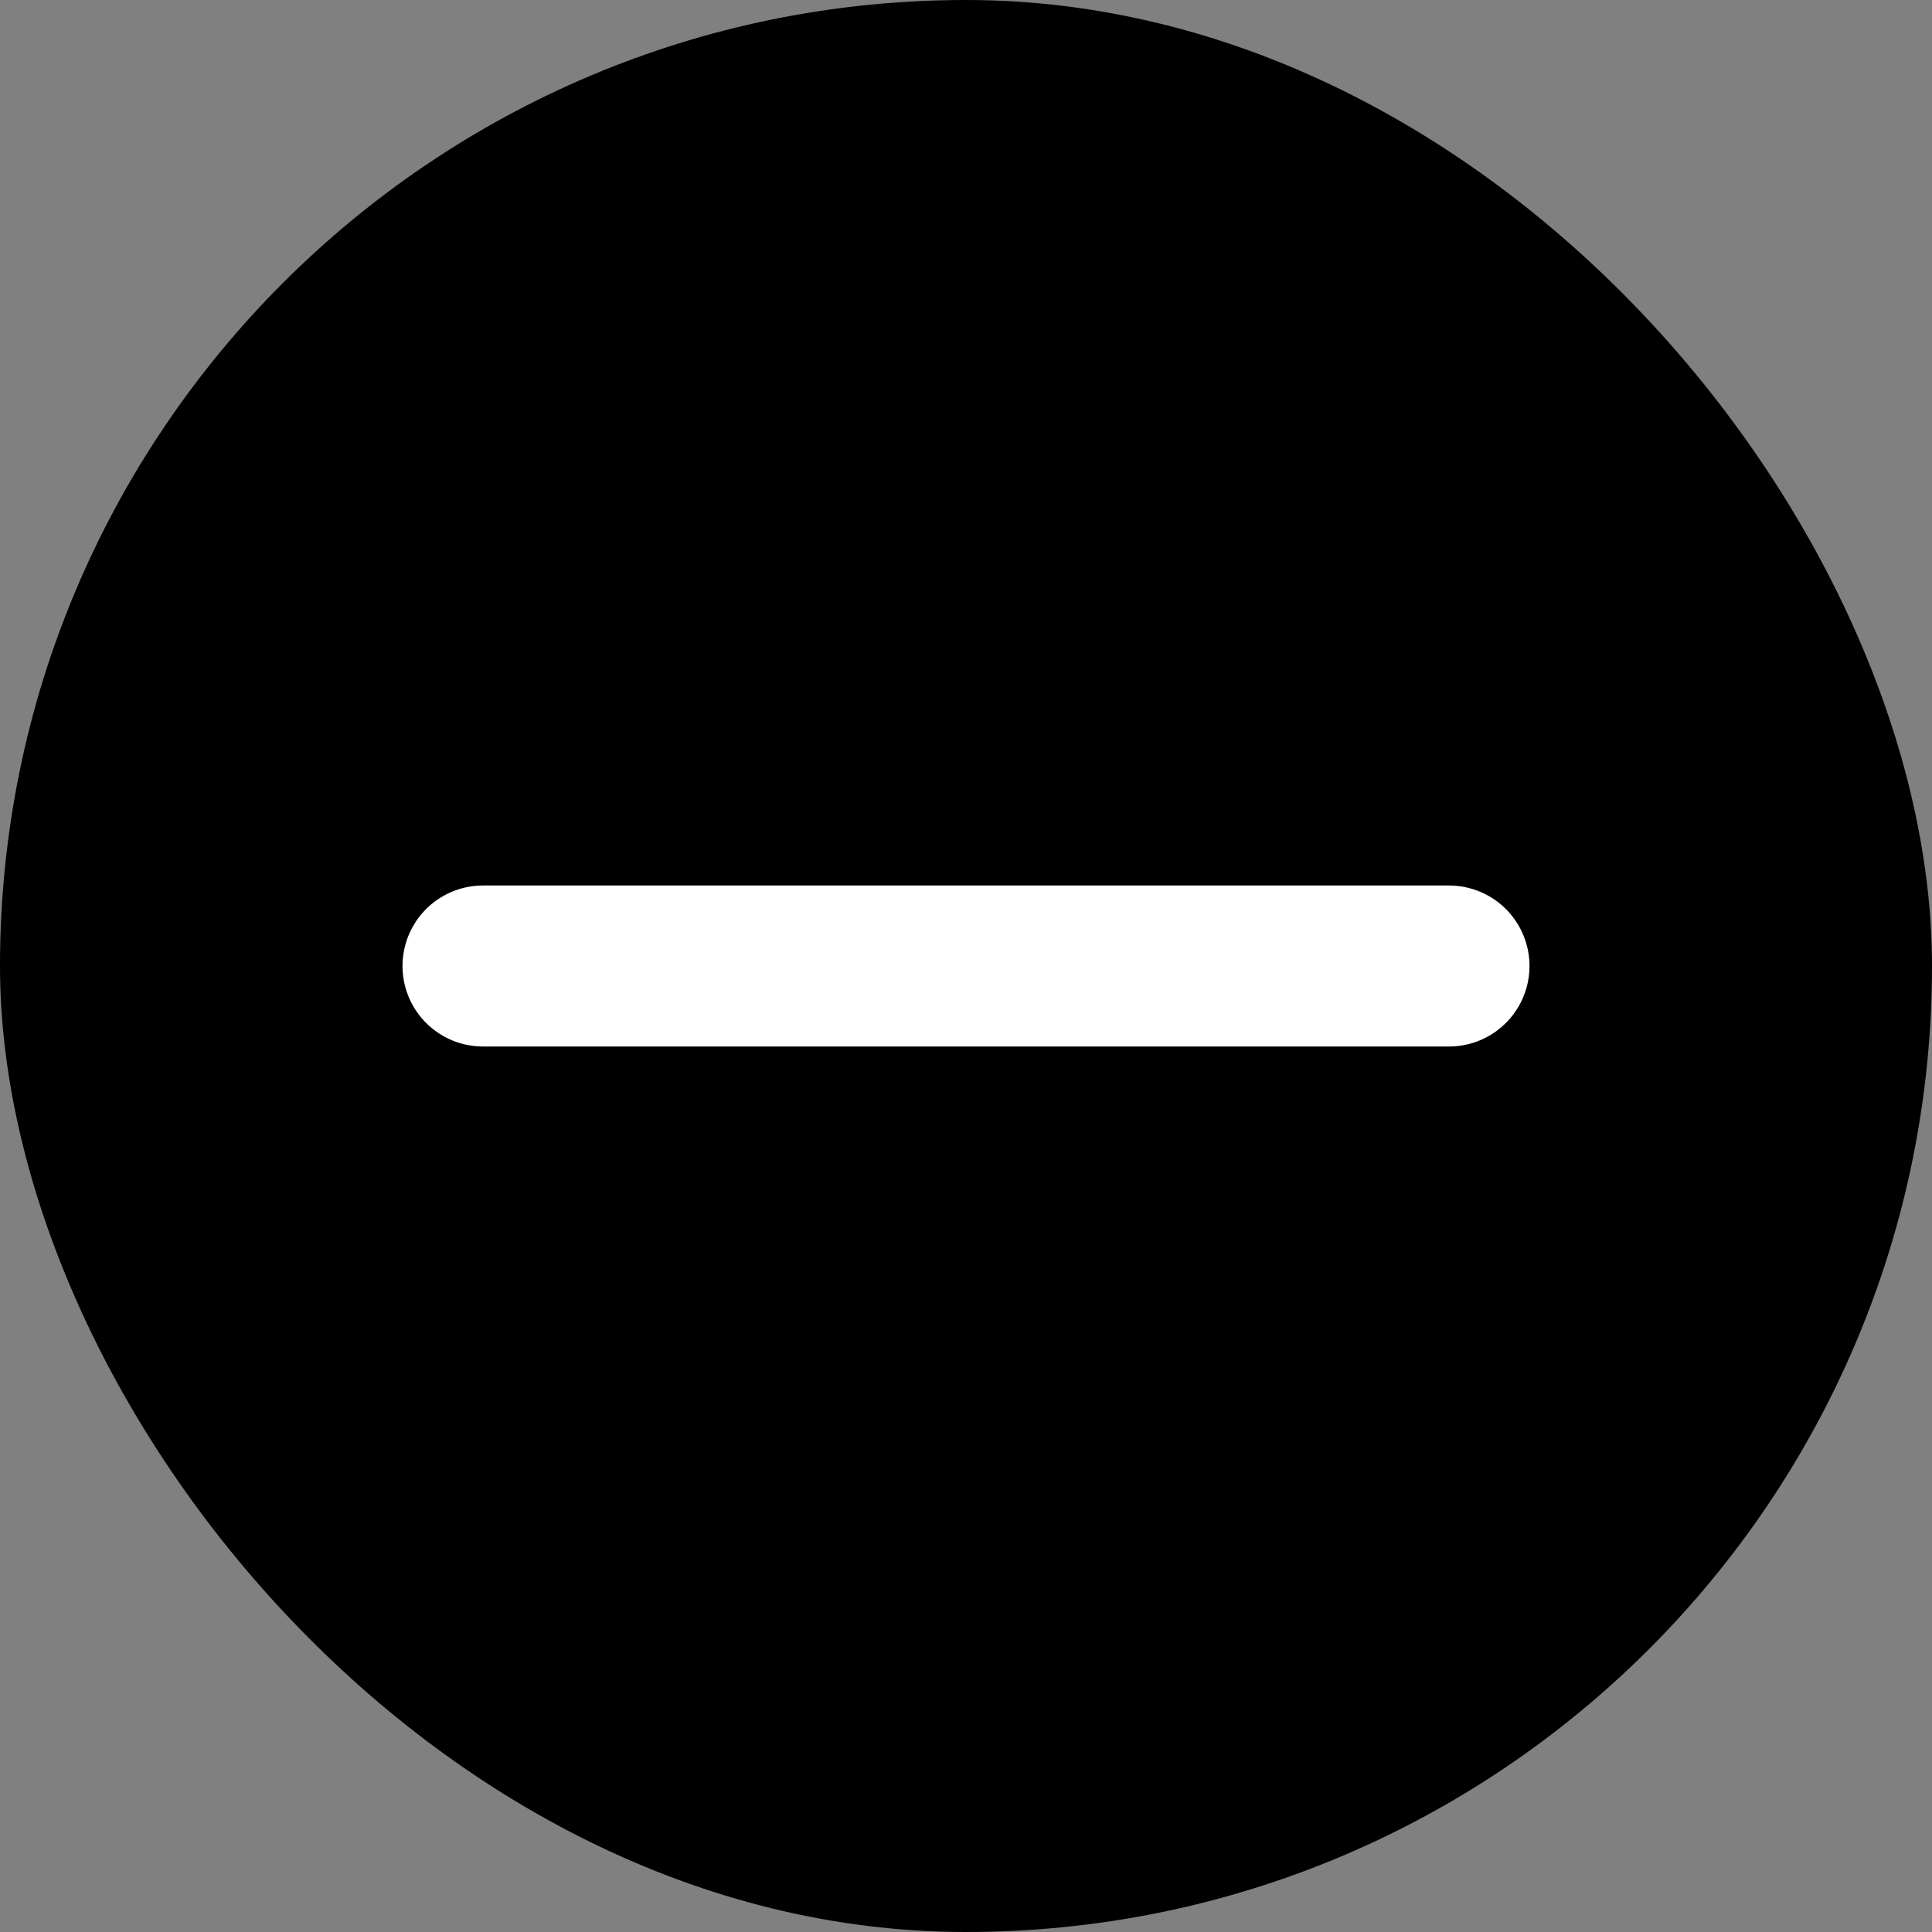
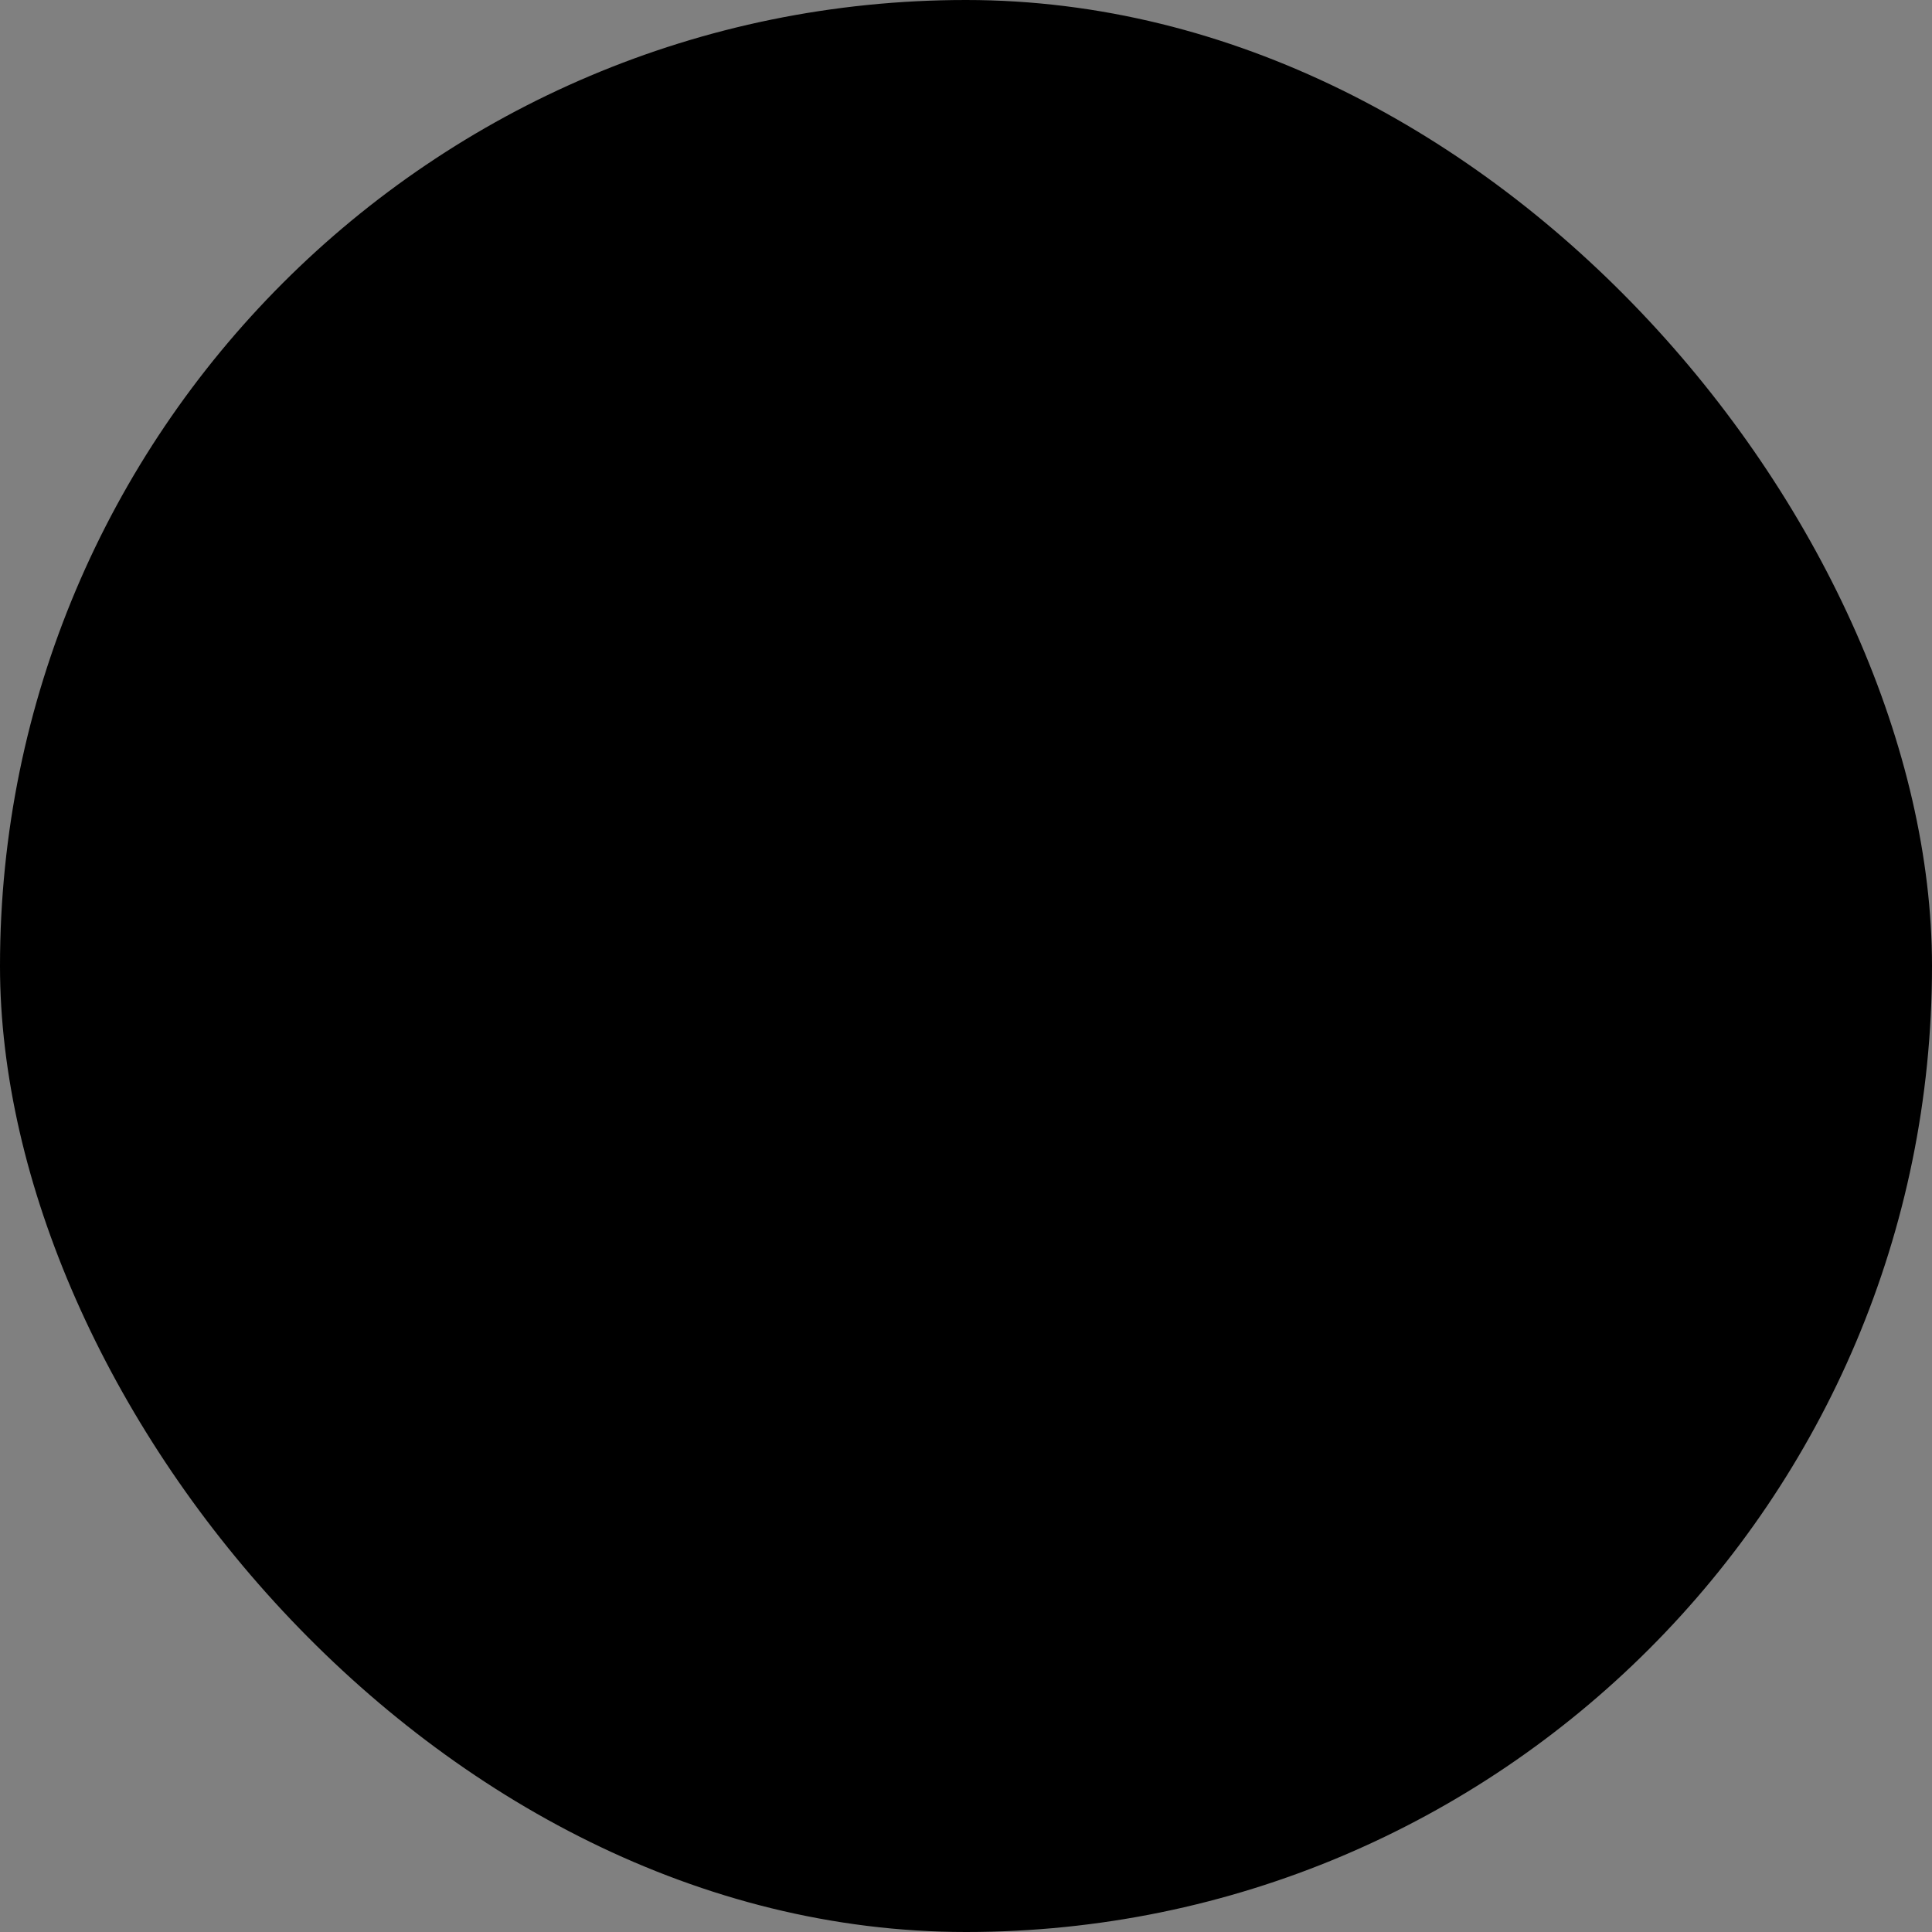
<svg xmlns="http://www.w3.org/2000/svg" width="24" height="24" viewBox="0 0 24 24" fill="none">
  <rect x="0" y="0" width="24" height="24" fill="#808080" stroke="none" />
  <g id="Frame 1000001438">
    <rect width="24" height="24" rx="12" fill="black" />
    <g id="MINUS">
-       <path id="Vector 378" d="M18 12H6" stroke="white" stroke-width="2" stroke-linecap="round" />
-     </g>
+       </g>
  </g>
</svg>